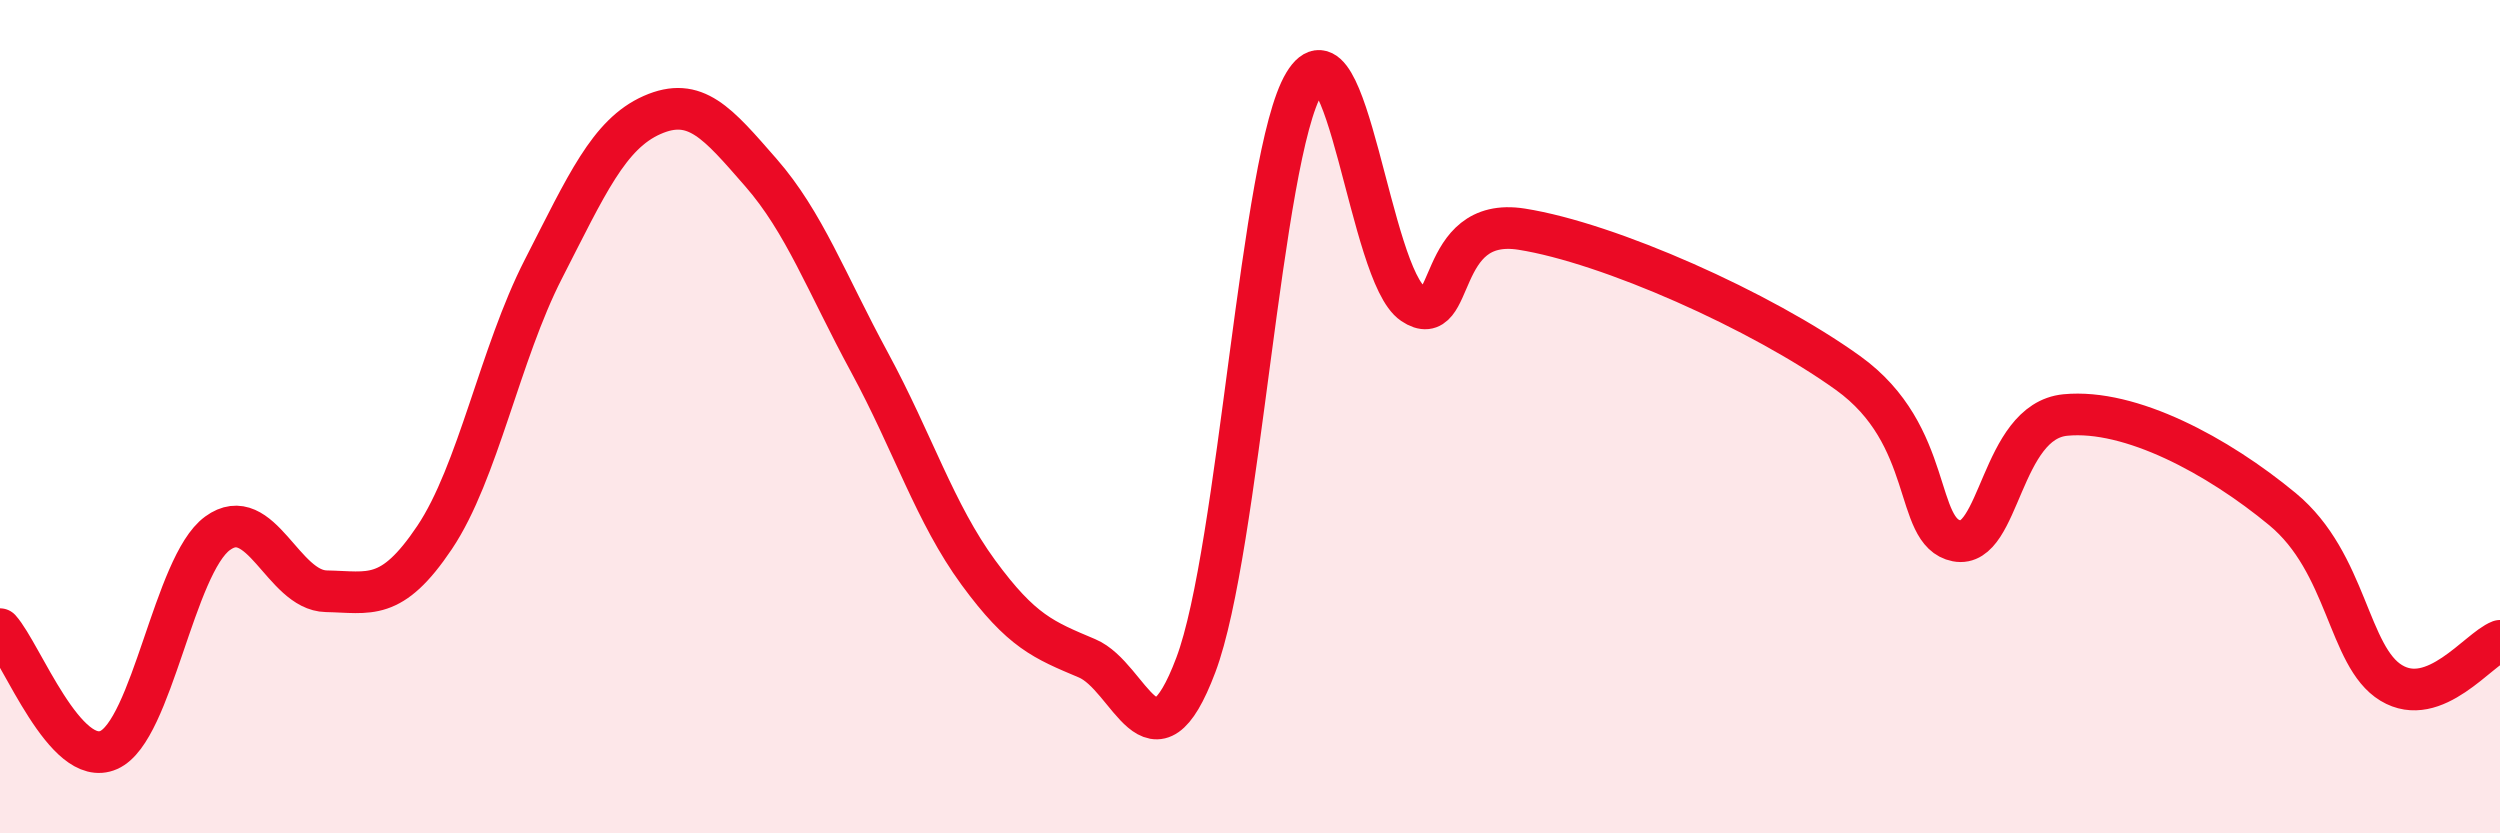
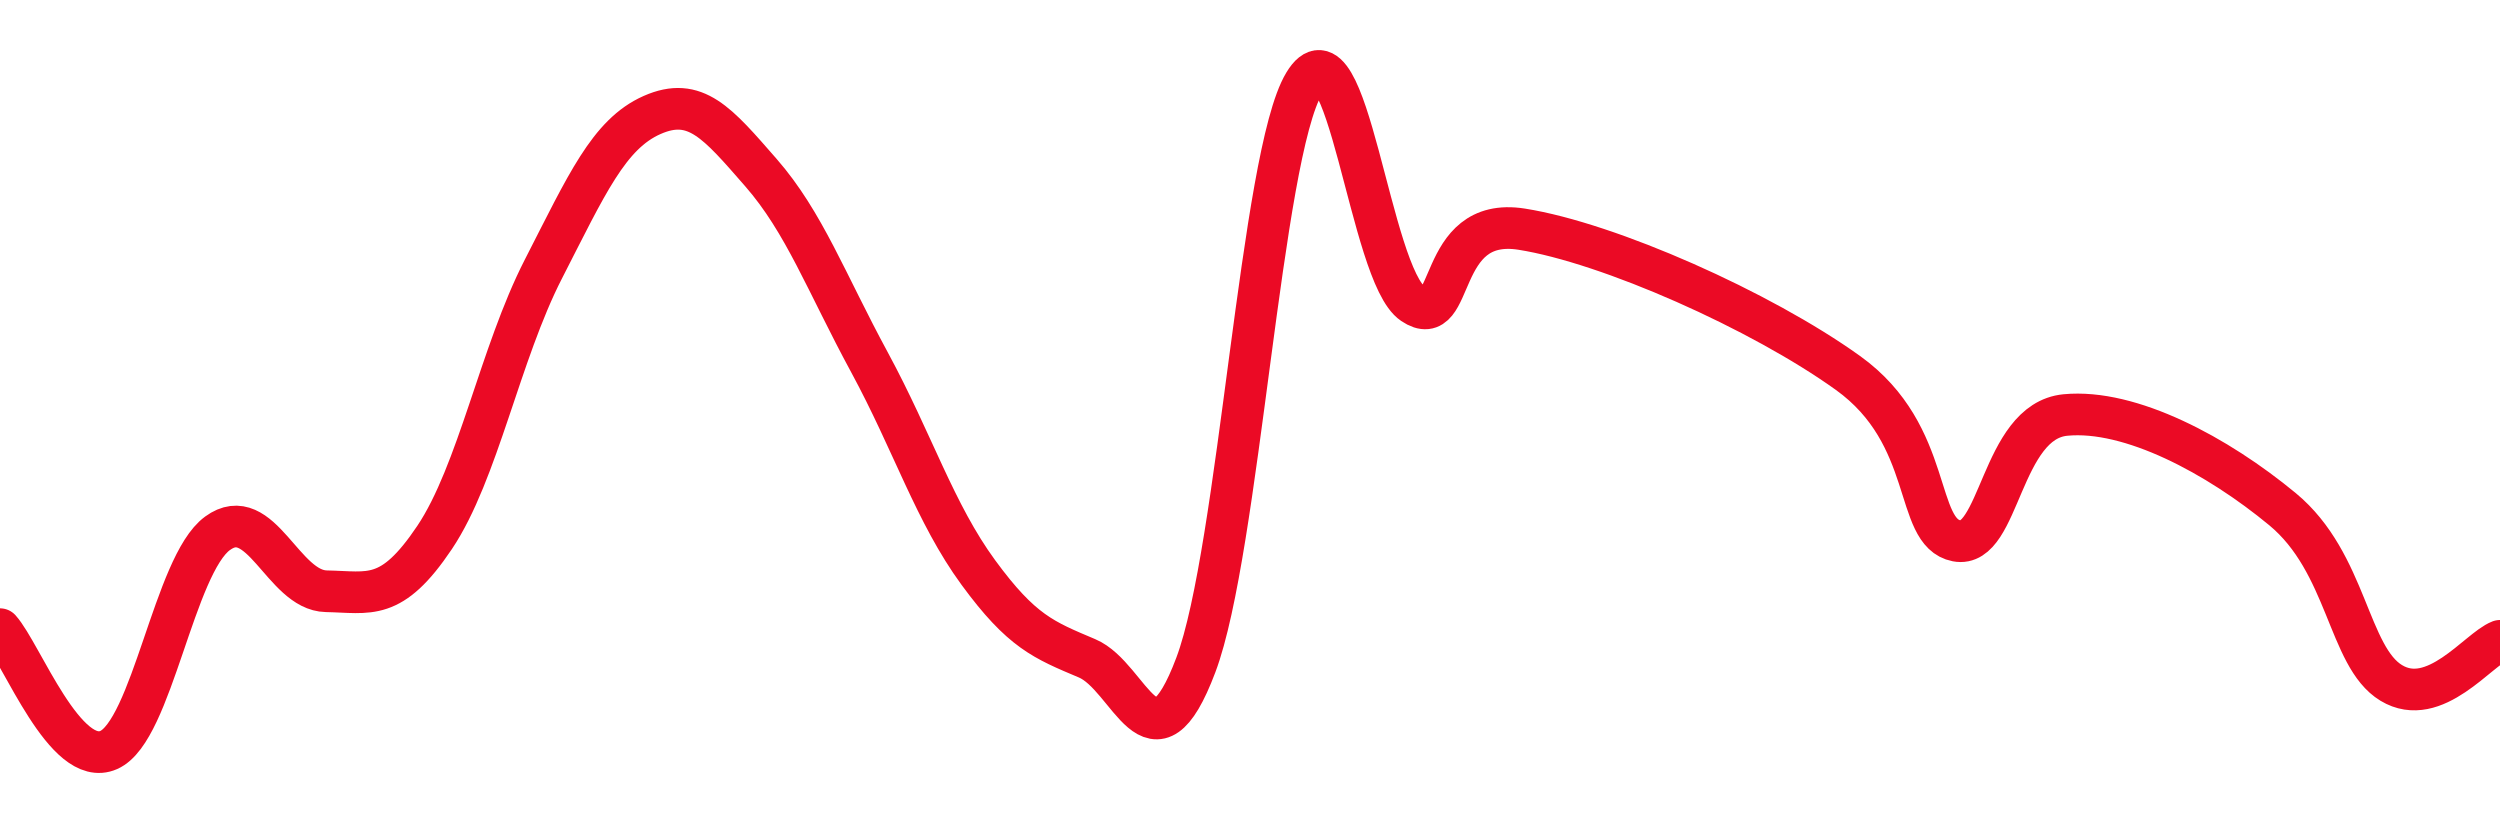
<svg xmlns="http://www.w3.org/2000/svg" width="60" height="20" viewBox="0 0 60 20">
-   <path d="M 0,15.1 C 0.52,15.68 1.57,18.46 2.61,18 C 3.65,17.54 4.18,13.56 5.22,12.8 C 6.26,12.04 6.79,14.17 7.83,14.19 C 8.87,14.21 9.39,14.45 10.43,12.9 C 11.47,11.35 12,8.49 13.04,6.46 C 14.08,4.43 14.61,3.22 15.65,2.76 C 16.69,2.3 17.22,2.95 18.26,4.14 C 19.3,5.33 19.83,6.78 20.87,8.7 C 21.91,10.62 22.44,12.32 23.48,13.74 C 24.52,15.16 25.05,15.36 26.09,15.8 C 27.13,16.24 27.66,18.72 28.7,15.96 C 29.74,13.2 30.26,3.73 31.3,2 C 32.34,0.27 32.87,6.59 33.91,7.29 C 34.95,7.99 34.43,5.17 36.52,5.5 C 38.61,5.83 42.26,7.45 44.35,8.95 C 46.44,10.45 45.92,12.78 46.96,12.98 C 48,13.18 48.01,10.11 49.57,9.96 C 51.13,9.81 53.22,10.93 54.78,12.22 C 56.34,13.51 56.35,15.76 57.39,16.39 C 58.43,17.02 59.48,15.58 60,15.38L60 20L0 20Z" fill="#EB0A25" opacity="0.1" stroke-linecap="round" stroke-linejoin="round" />
  <path d="M 0,15.1 C 0.52,15.68 1.57,18.46 2.61,18 C 3.65,17.54 4.18,13.56 5.22,12.8 C 6.26,12.04 6.79,14.17 7.83,14.19 C 8.87,14.21 9.39,14.45 10.43,12.9 C 11.47,11.35 12,8.49 13.04,6.46 C 14.08,4.43 14.61,3.22 15.65,2.76 C 16.69,2.3 17.22,2.95 18.26,4.14 C 19.3,5.33 19.83,6.78 20.87,8.7 C 21.91,10.62 22.44,12.32 23.48,13.74 C 24.52,15.16 25.05,15.36 26.09,15.8 C 27.13,16.24 27.66,18.72 28.7,15.96 C 29.74,13.2 30.26,3.73 31.3,2 C 32.34,0.27 32.87,6.59 33.91,7.29 C 34.95,7.99 34.43,5.17 36.52,5.5 C 38.61,5.83 42.26,7.45 44.35,8.95 C 46.44,10.45 45.92,12.78 46.96,12.98 C 48,13.18 48.01,10.11 49.57,9.96 C 51.13,9.81 53.22,10.93 54.78,12.22 C 56.34,13.51 56.35,15.76 57.39,16.39 C 58.43,17.02 59.48,15.58 60,15.38" stroke="#EB0A25" stroke-width="1" fill="none" stroke-linecap="round" stroke-linejoin="round" />
</svg>